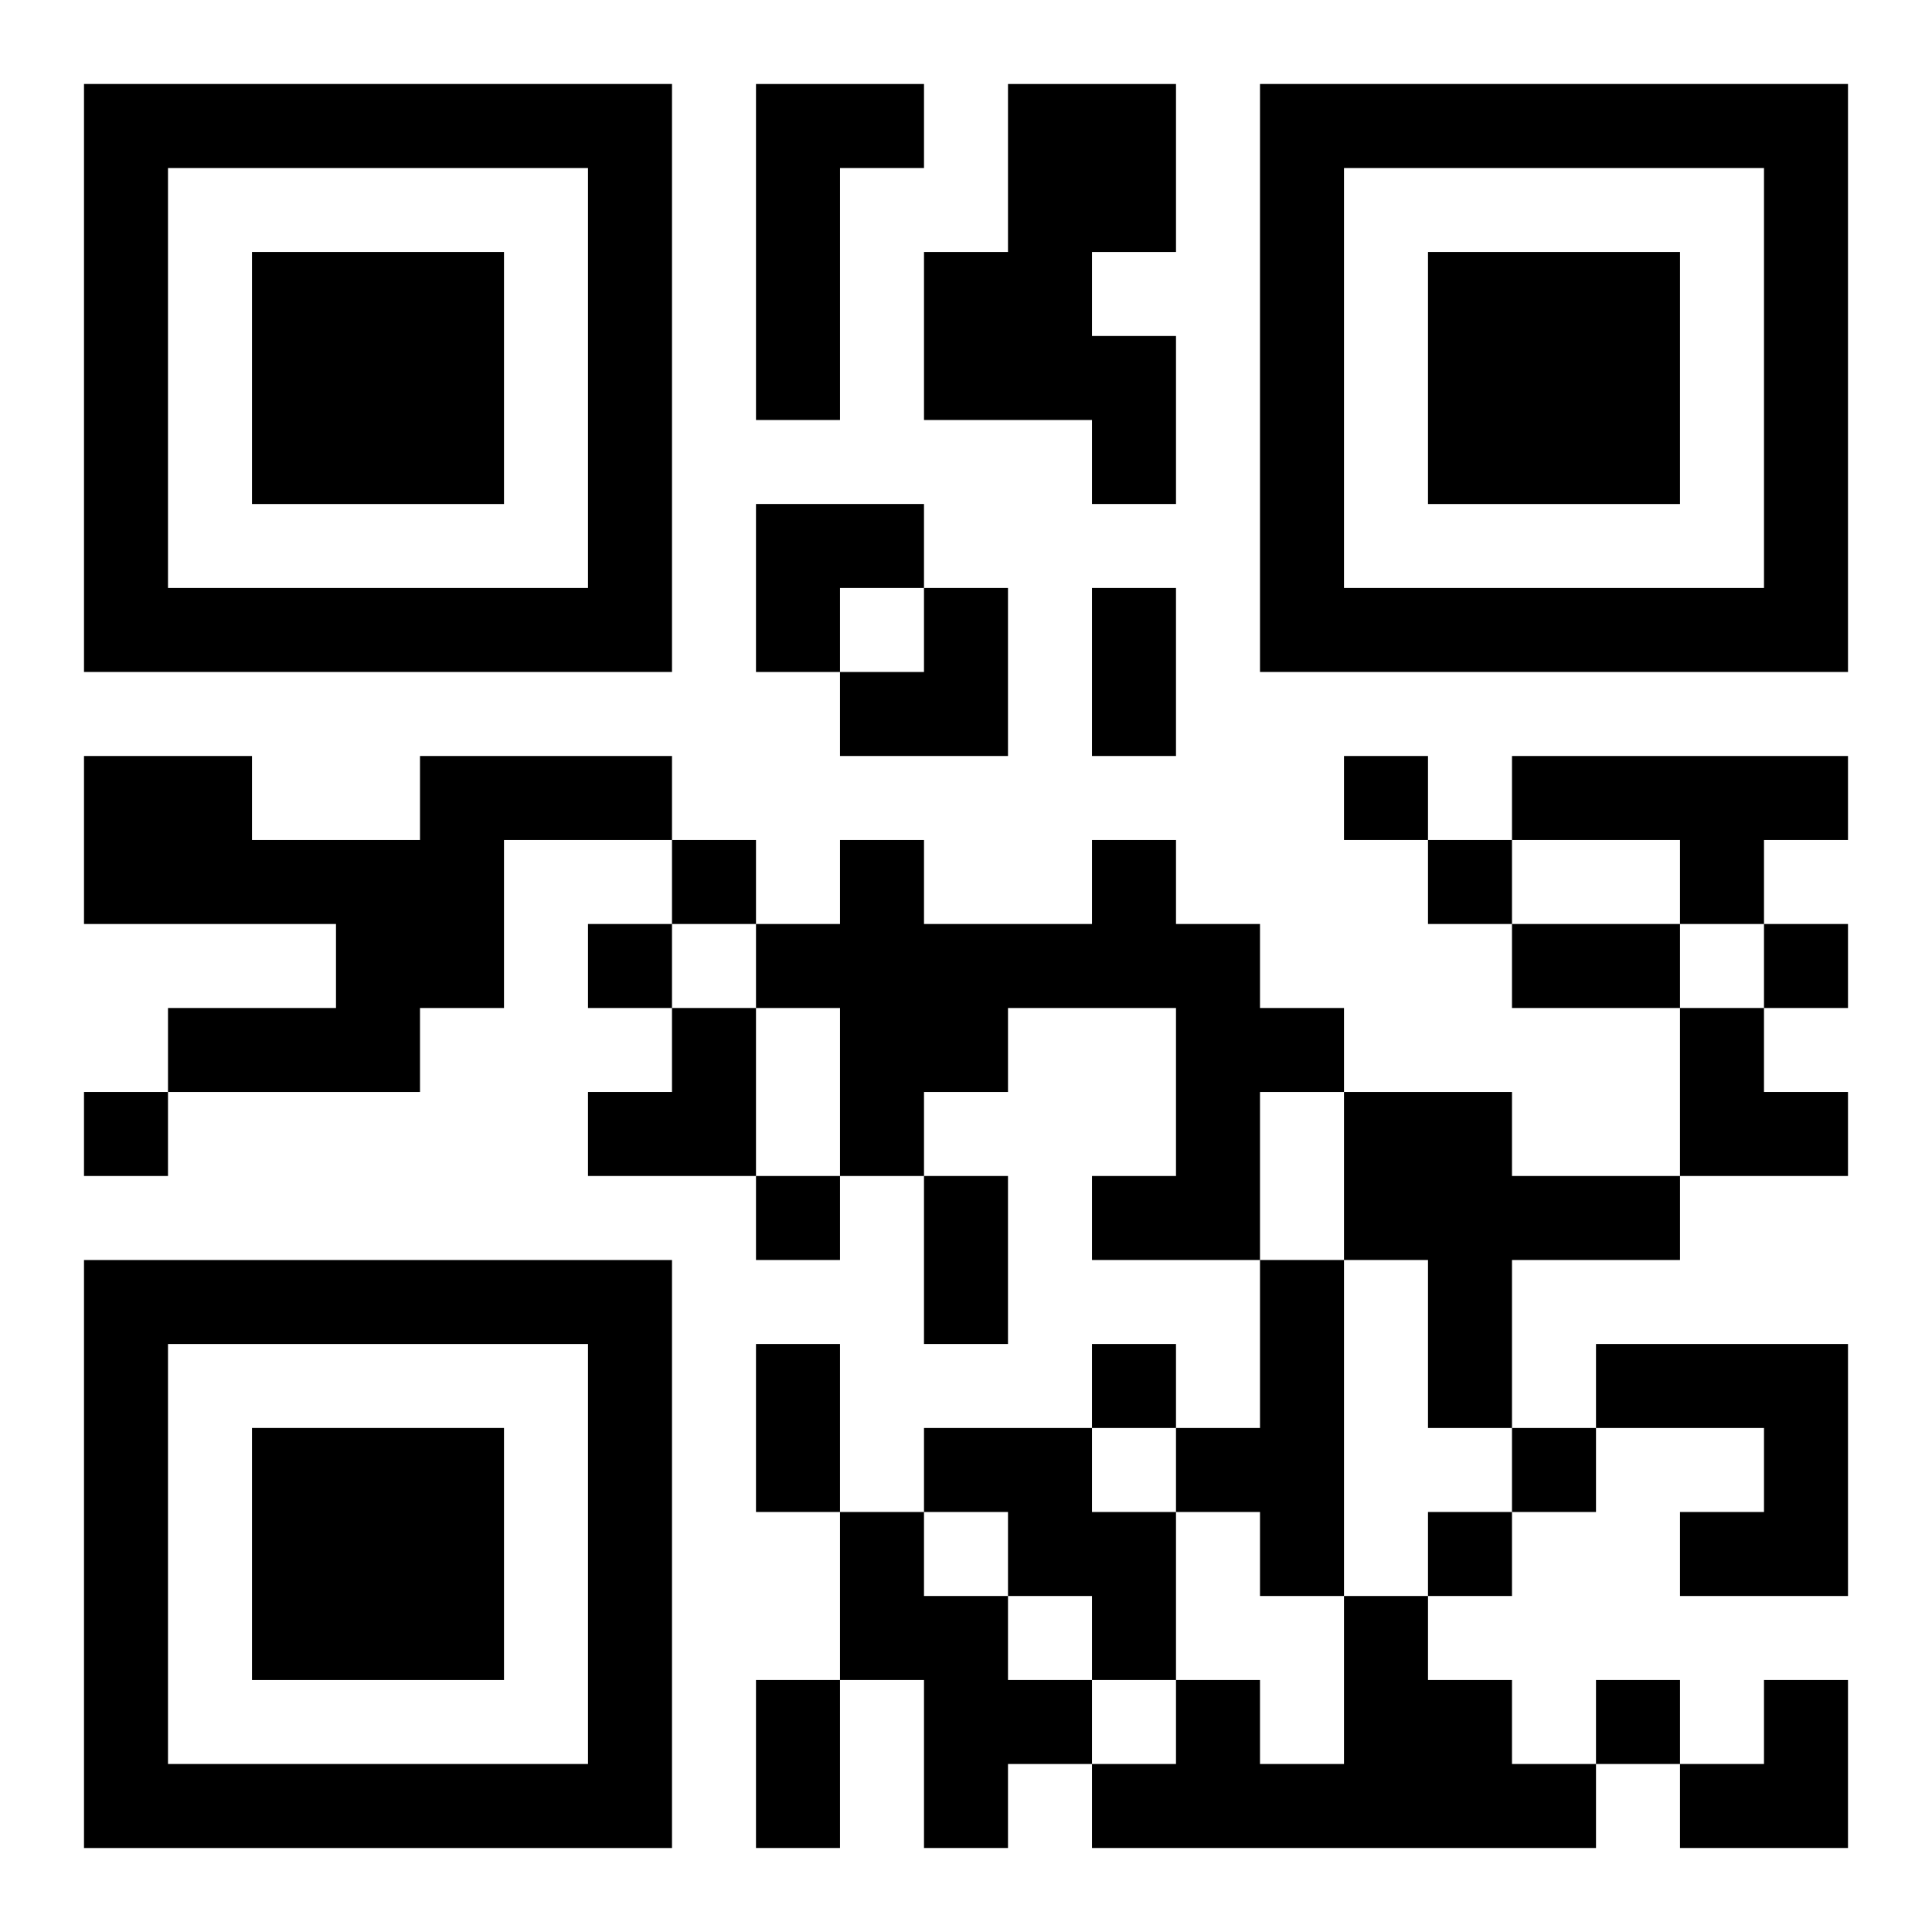
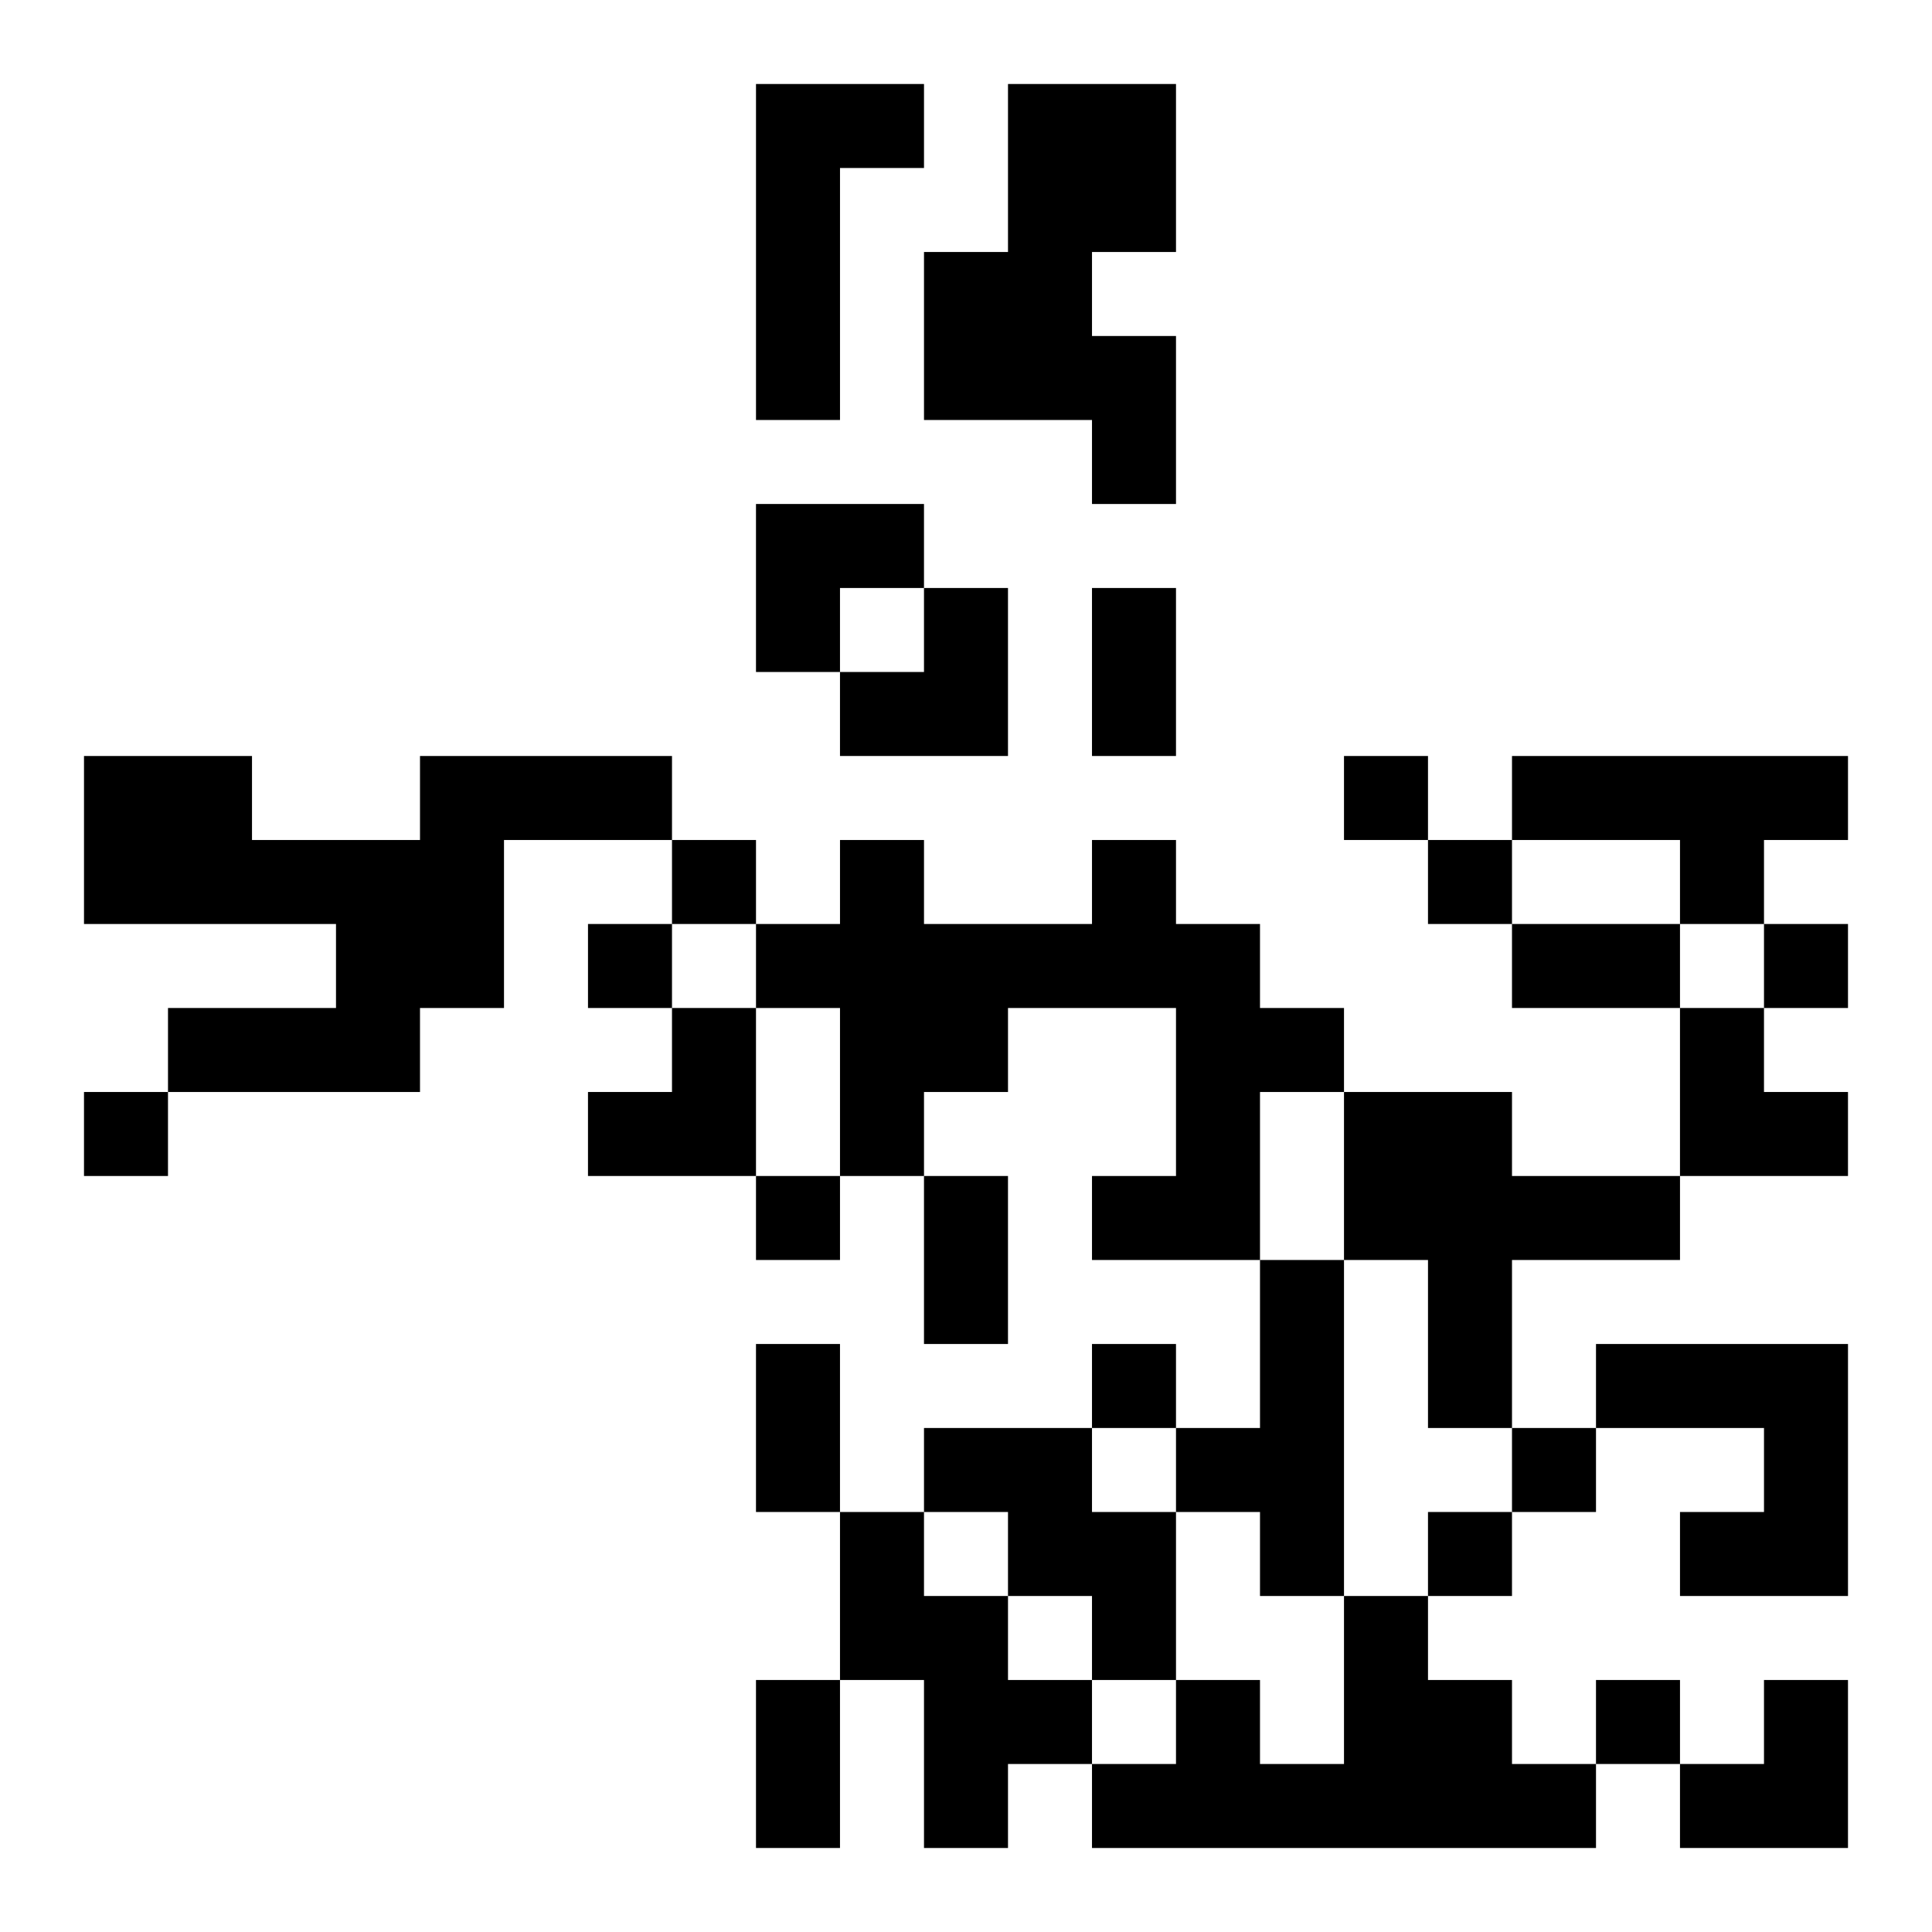
<svg xmlns="http://www.w3.org/2000/svg" xmlns:xlink="http://www.w3.org/1999/xlink" width="250" height="250" baseProfile="full" version="1.1" viewBox="-1 -1 23 23">
  <symbol id="a">
-     <path d="m0 7v7h7v-7h-7zm1 1h5v5h-5v-5zm1 1v3h3v-3h-3z" />
-   </symbol>
+     </symbol>
  <use y="-7" xlink:href="#a" />
  <use y="7" xlink:href="#a" />
  <use x="14" y="-7" xlink:href="#a" />
  <path d="m8 0h2v1h-1v3h-1v-4m3 0h2v2h-1v1h1v2h-1v-1h-2v-2h1v-2m-7 8h3v1h-2v2h-1v1h-3v-1h2v-1h-3v-2h2v1h2v-1m13 0h4v1h-1v1h-1v-1h-2v-1m-5 1h1v1h1v1h1v1h-1v2h-2v-1h1v-2h-2v1h-1v1h-1v-2h-1v-1h1v-1h1v1h2v-1m3 3h2v1h2v1h-2v2h-1v-2h-1v-2m-1 2h1v4h-1v-1h-1v-1h1v-2m4 1h3v3h-2v-1h1v-1h-2v-1m-8 1h2v1h1v2h-1v-1h-1v-1h-1v-1m-1 1h1v1h1v1h1v1h-1v1h-1v-2h-1v-2m6 1h1v1h1v1h1v1h-6v-1h1v-1h1v1h1v-2m0-10v1h1v-1h-1m-8 1v1h1v-1h-1m9 0v1h1v-1h-1m-10 1v1h1v-1h-1m14 0v1h1v-1h-1m-20 2v1h1v-1h-1m8 1v1h1v-1h-1m4 2v1h1v-1h-1m5 1v1h1v-1h-1m-1 1v1h1v-1h-1m2 2v1h1v-1h-1m-6-13h1v2h-1v-2m5 4h2v1h-2v-1m-7 3h1v2h-1v-2m-2 2h1v2h-1v-2m0 4h1v2h-1v-2m0-14h2v1h-1v1h-1zm1 1m1 0h1v2h-2v-1h1zm-4 5m1 0h1v2h-2v-1h1zm12 0h1v1h1v1h-2zm0 8m1 0h1v2h-2v-1h1z" />
</svg>